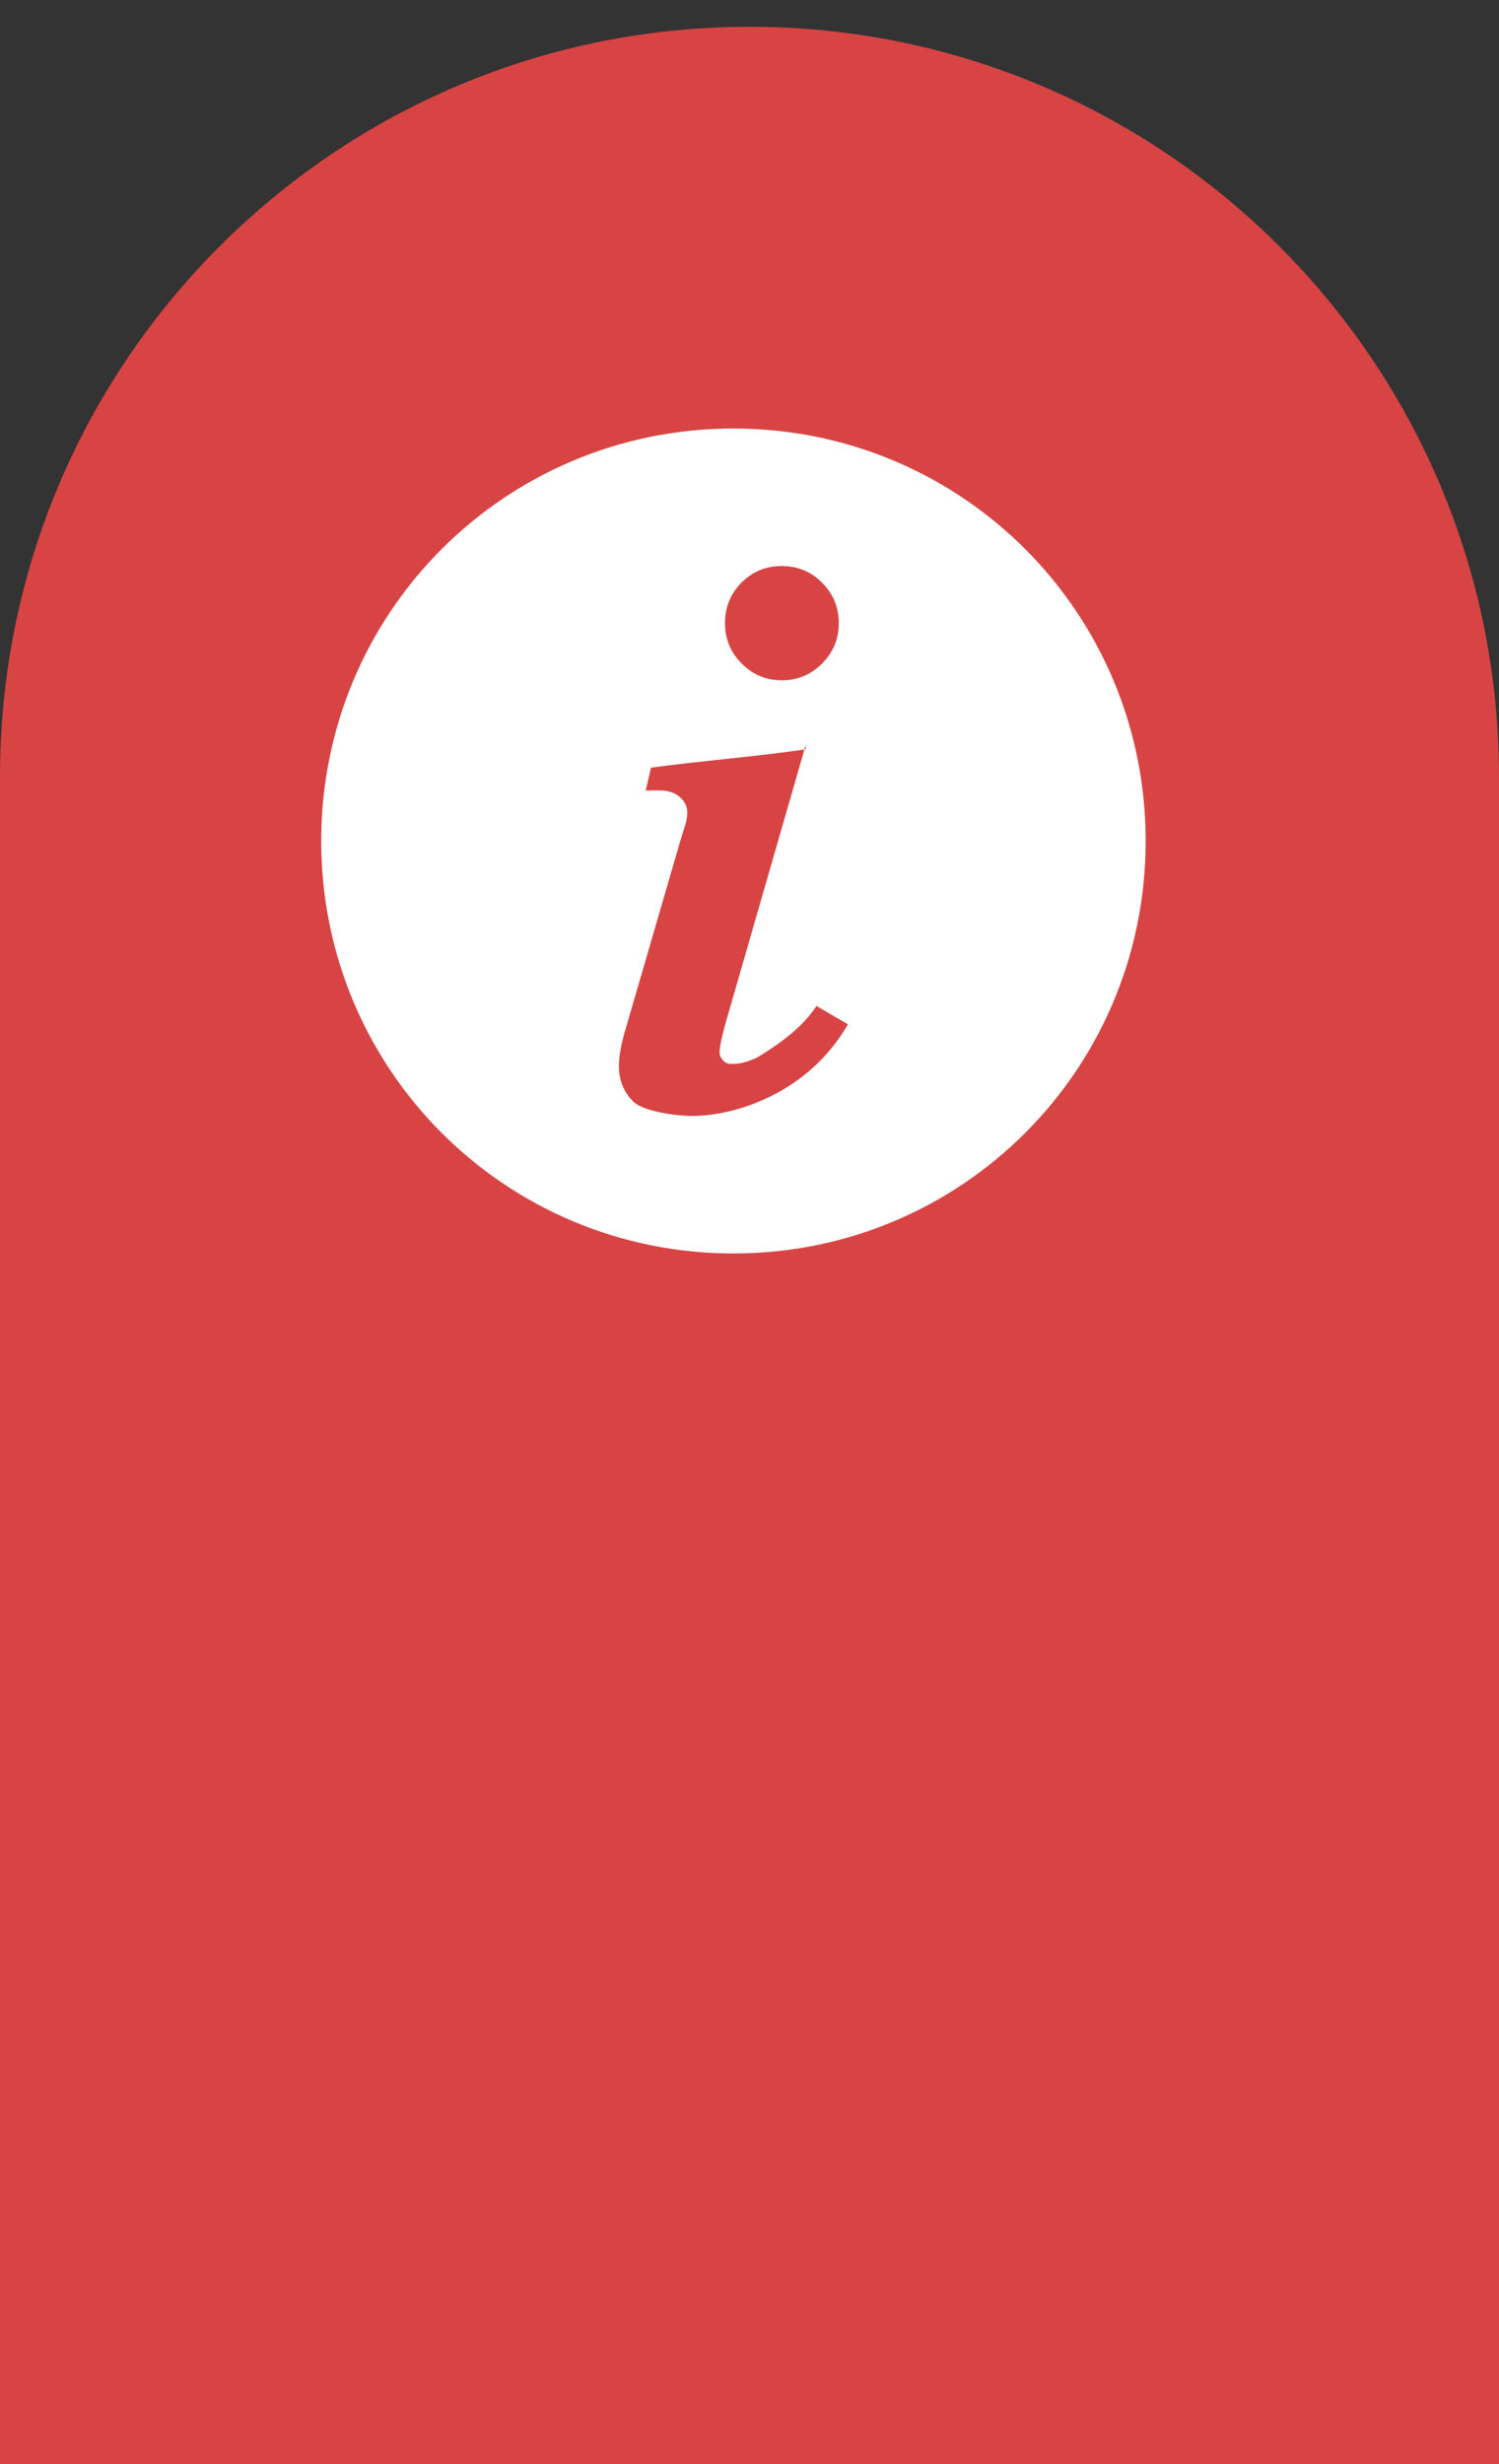
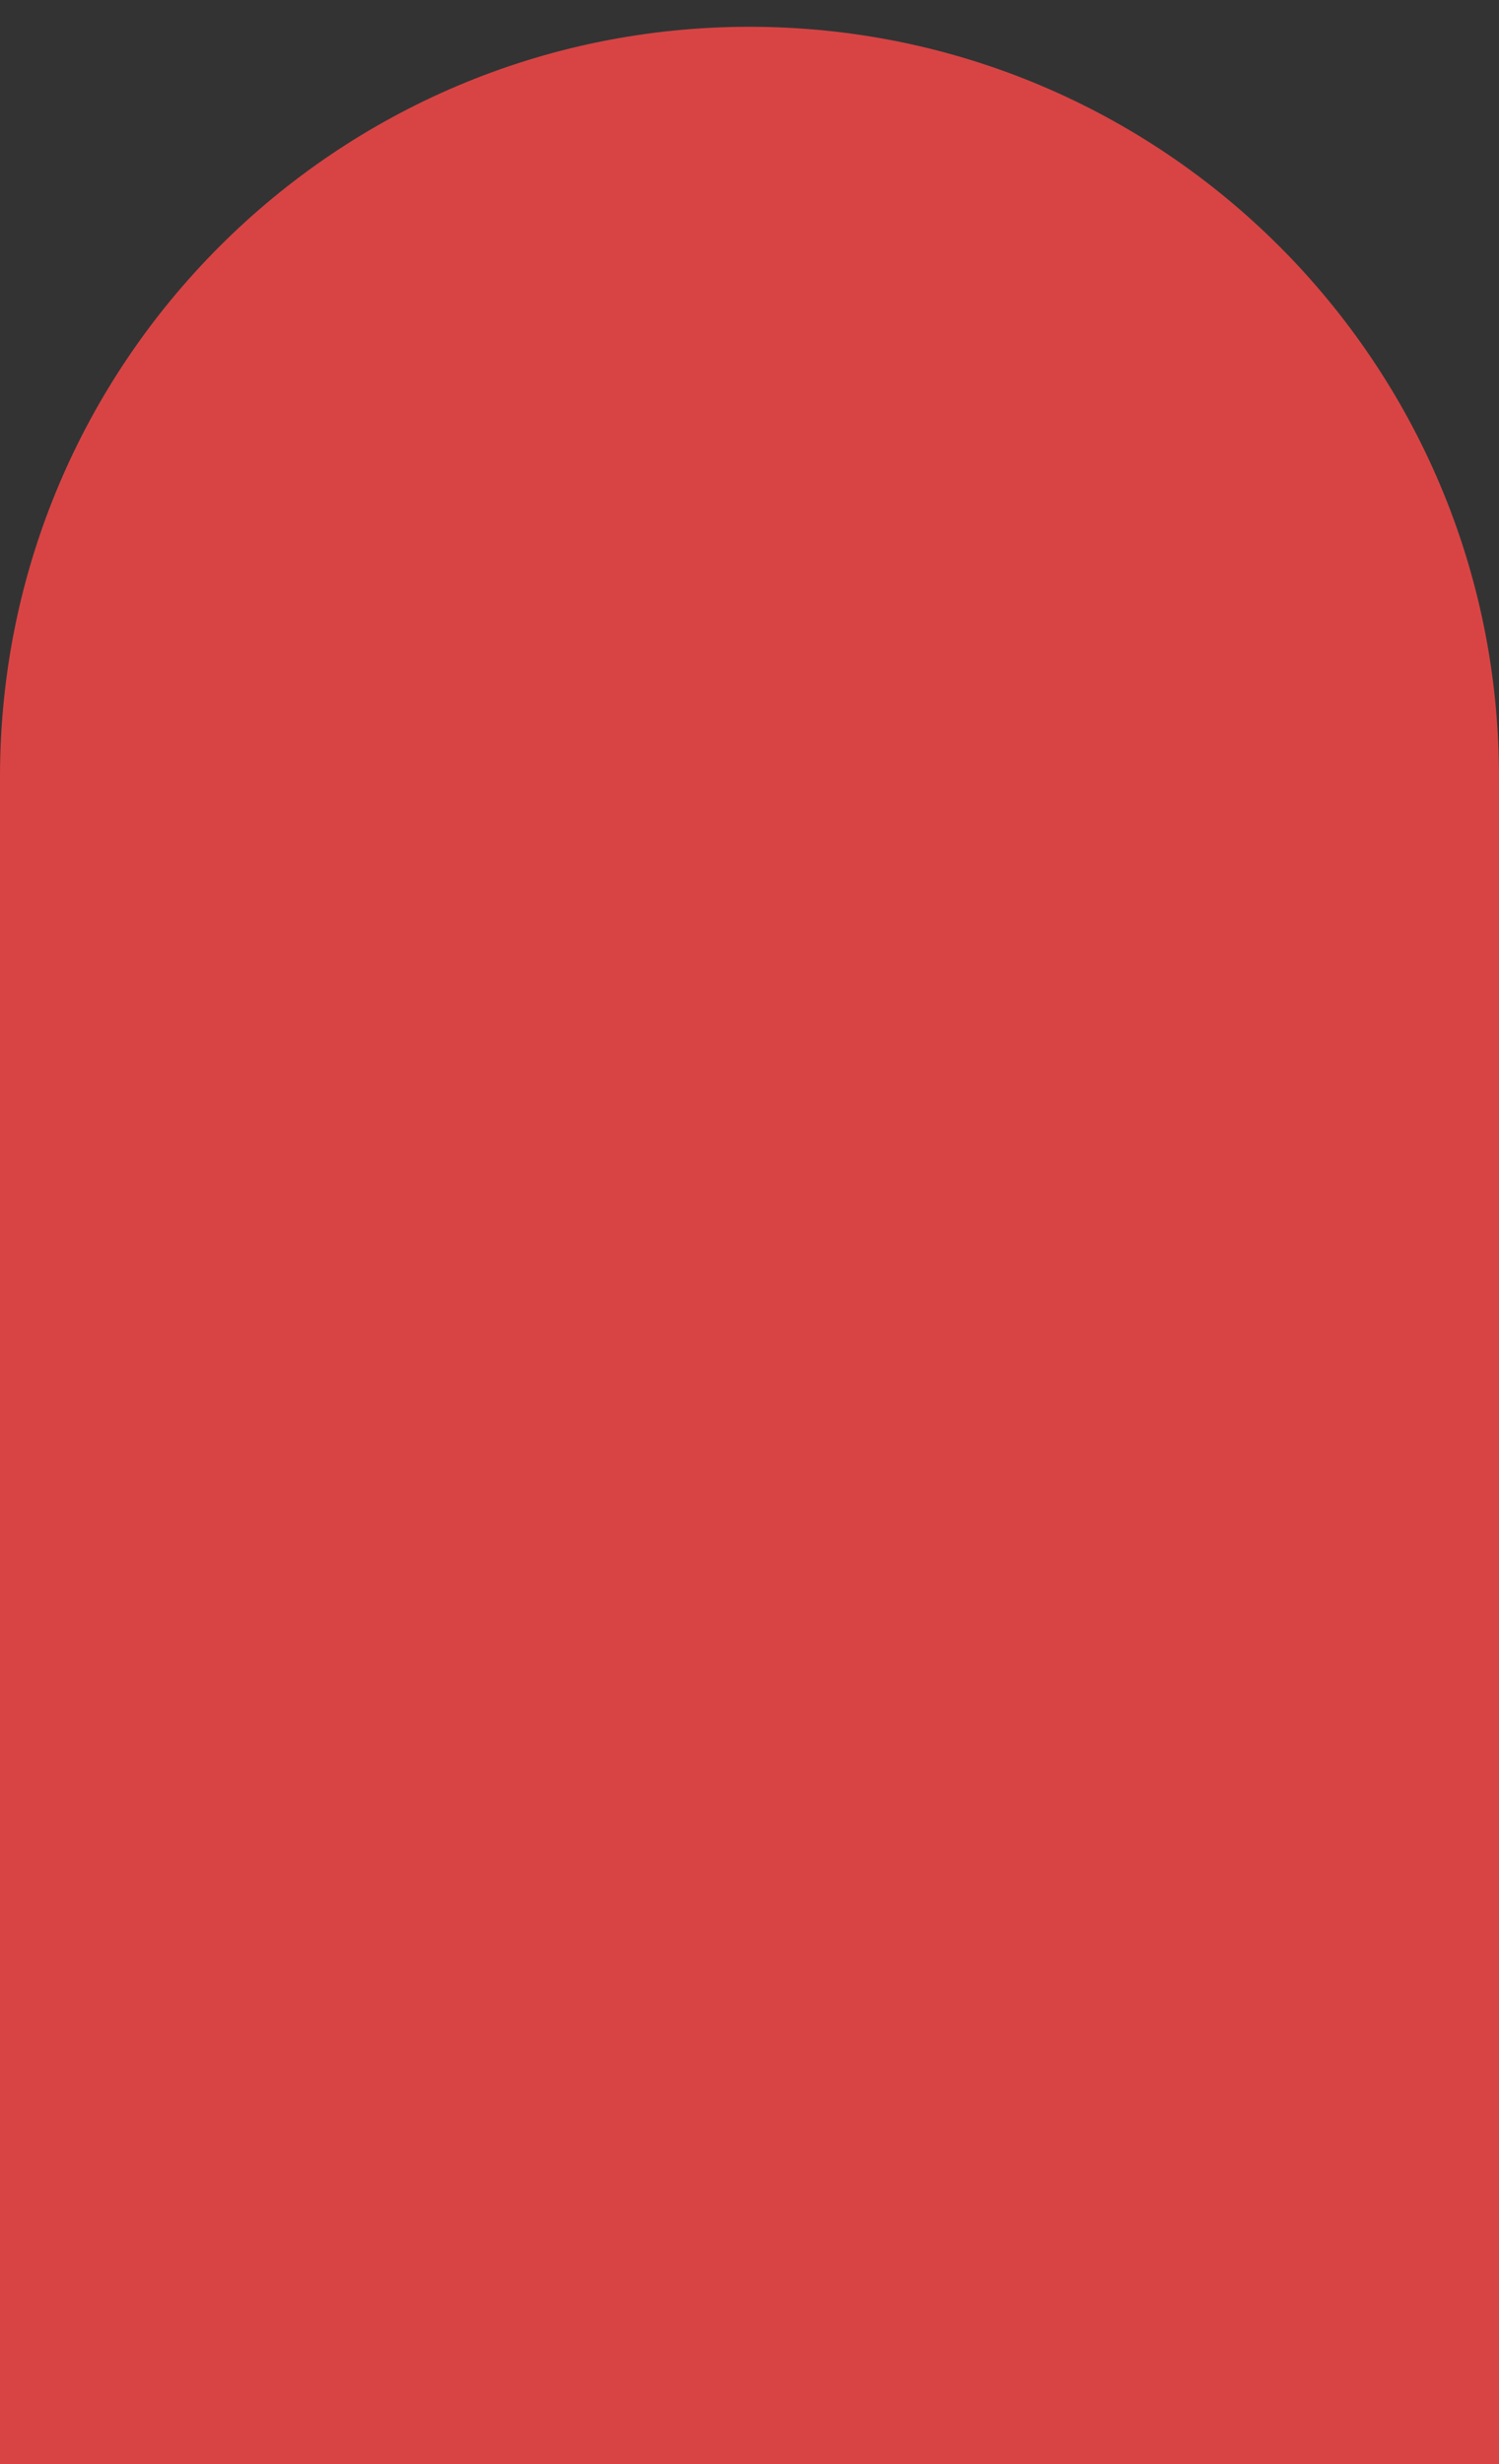
<svg xmlns="http://www.w3.org/2000/svg" width="28px" height="46px" viewBox="0 0 28 46" version="1.1">
  <rect x="0" y="0" width="28" height="46" fill="#333333" stroke="none" />
  <title>2C3557C2-E08E-4FF7-81FA-50CF5B044CAD</title>
  <desc>Created with sketchtool.</desc>
  <g id="Page-1" stroke="none" stroke-width="1" fill="none" fill-rule="evenodd">
    <g id="Home-mobile" transform="translate(-24, -2226)">
      <g id="Making-IT-work" transform="translate(0, 1717)">
        <g id="Group-3" transform="translate(24, 509)">
          <g id="Group-11">
            <path d="M14,0.5 L14,0.5 C21.732,0.5 28,6.768 28,14.5 L28,46 L0,46 L0,14.5 C-9.46895252e-16,6.768 6.268,0.5 14,0.5 Z" id="Rectangle" fill="#D84444" />
            <g id="np_information_208827_FFFFFF" transform="translate(6, 8)" fill="#FFFFFF" fill-rule="nonzero">
-               <path d="M7.7,0 C3.434,0 0,3.434 0,7.7 C0,11.966 3.434,15.4 7.7,15.4 C11.966,15.4 15.4,11.966 15.4,7.7 C15.4,3.434 11.966,0 7.7,0 Z M8.601,2.567 C8.901,2.567 9.152,2.671 9.356,2.879 C9.564,3.087 9.668,3.338 9.668,3.633 C9.668,3.928 9.564,4.18 9.356,4.387 C9.148,4.596 8.896,4.7 8.601,4.7 C8.311,4.7 8.062,4.596 7.854,4.387 C7.646,4.18 7.542,3.928 7.542,3.633 C7.542,3.338 7.644,3.087 7.847,2.879 C8.055,2.671 8.306,2.567 8.601,2.567 L8.601,2.567 Z M9.051,5.904 L9.051,5.989 C9.043,5.99 9.034,5.991 9.026,5.992 L7.564,11.063 C7.481,11.358 7.441,11.552 7.441,11.644 C7.441,11.697 7.462,11.747 7.505,11.796 C7.549,11.839 7.595,11.861 7.644,11.861 C7.726,11.861 7.874,11.87 8.144,11.741 C8.396,11.588 8.947,11.249 9.251,10.78 L9.839,11.122 C9.108,12.394 7.752,12.833 6.93,12.833 C6.616,12.833 6.026,12.746 5.837,12.572 C5.653,12.393 5.561,12.168 5.561,11.898 C5.561,11.718 5.602,11.491 5.684,11.216 L6.693,7.747 C6.79,7.413 6.838,7.333 6.838,7.163 C6.838,7.057 6.792,6.963 6.7,6.881 C6.608,6.798 6.483,6.757 6.323,6.757 C6.25,6.757 6.163,6.754 6.062,6.759 L6.16,6.331 C7.116,6.201 8.07,6.131 9.026,5.992 L9.051,5.904 Z" id="Shape" />
-             </g>
+               </g>
          </g>
        </g>
      </g>
    </g>
  </g>
</svg>